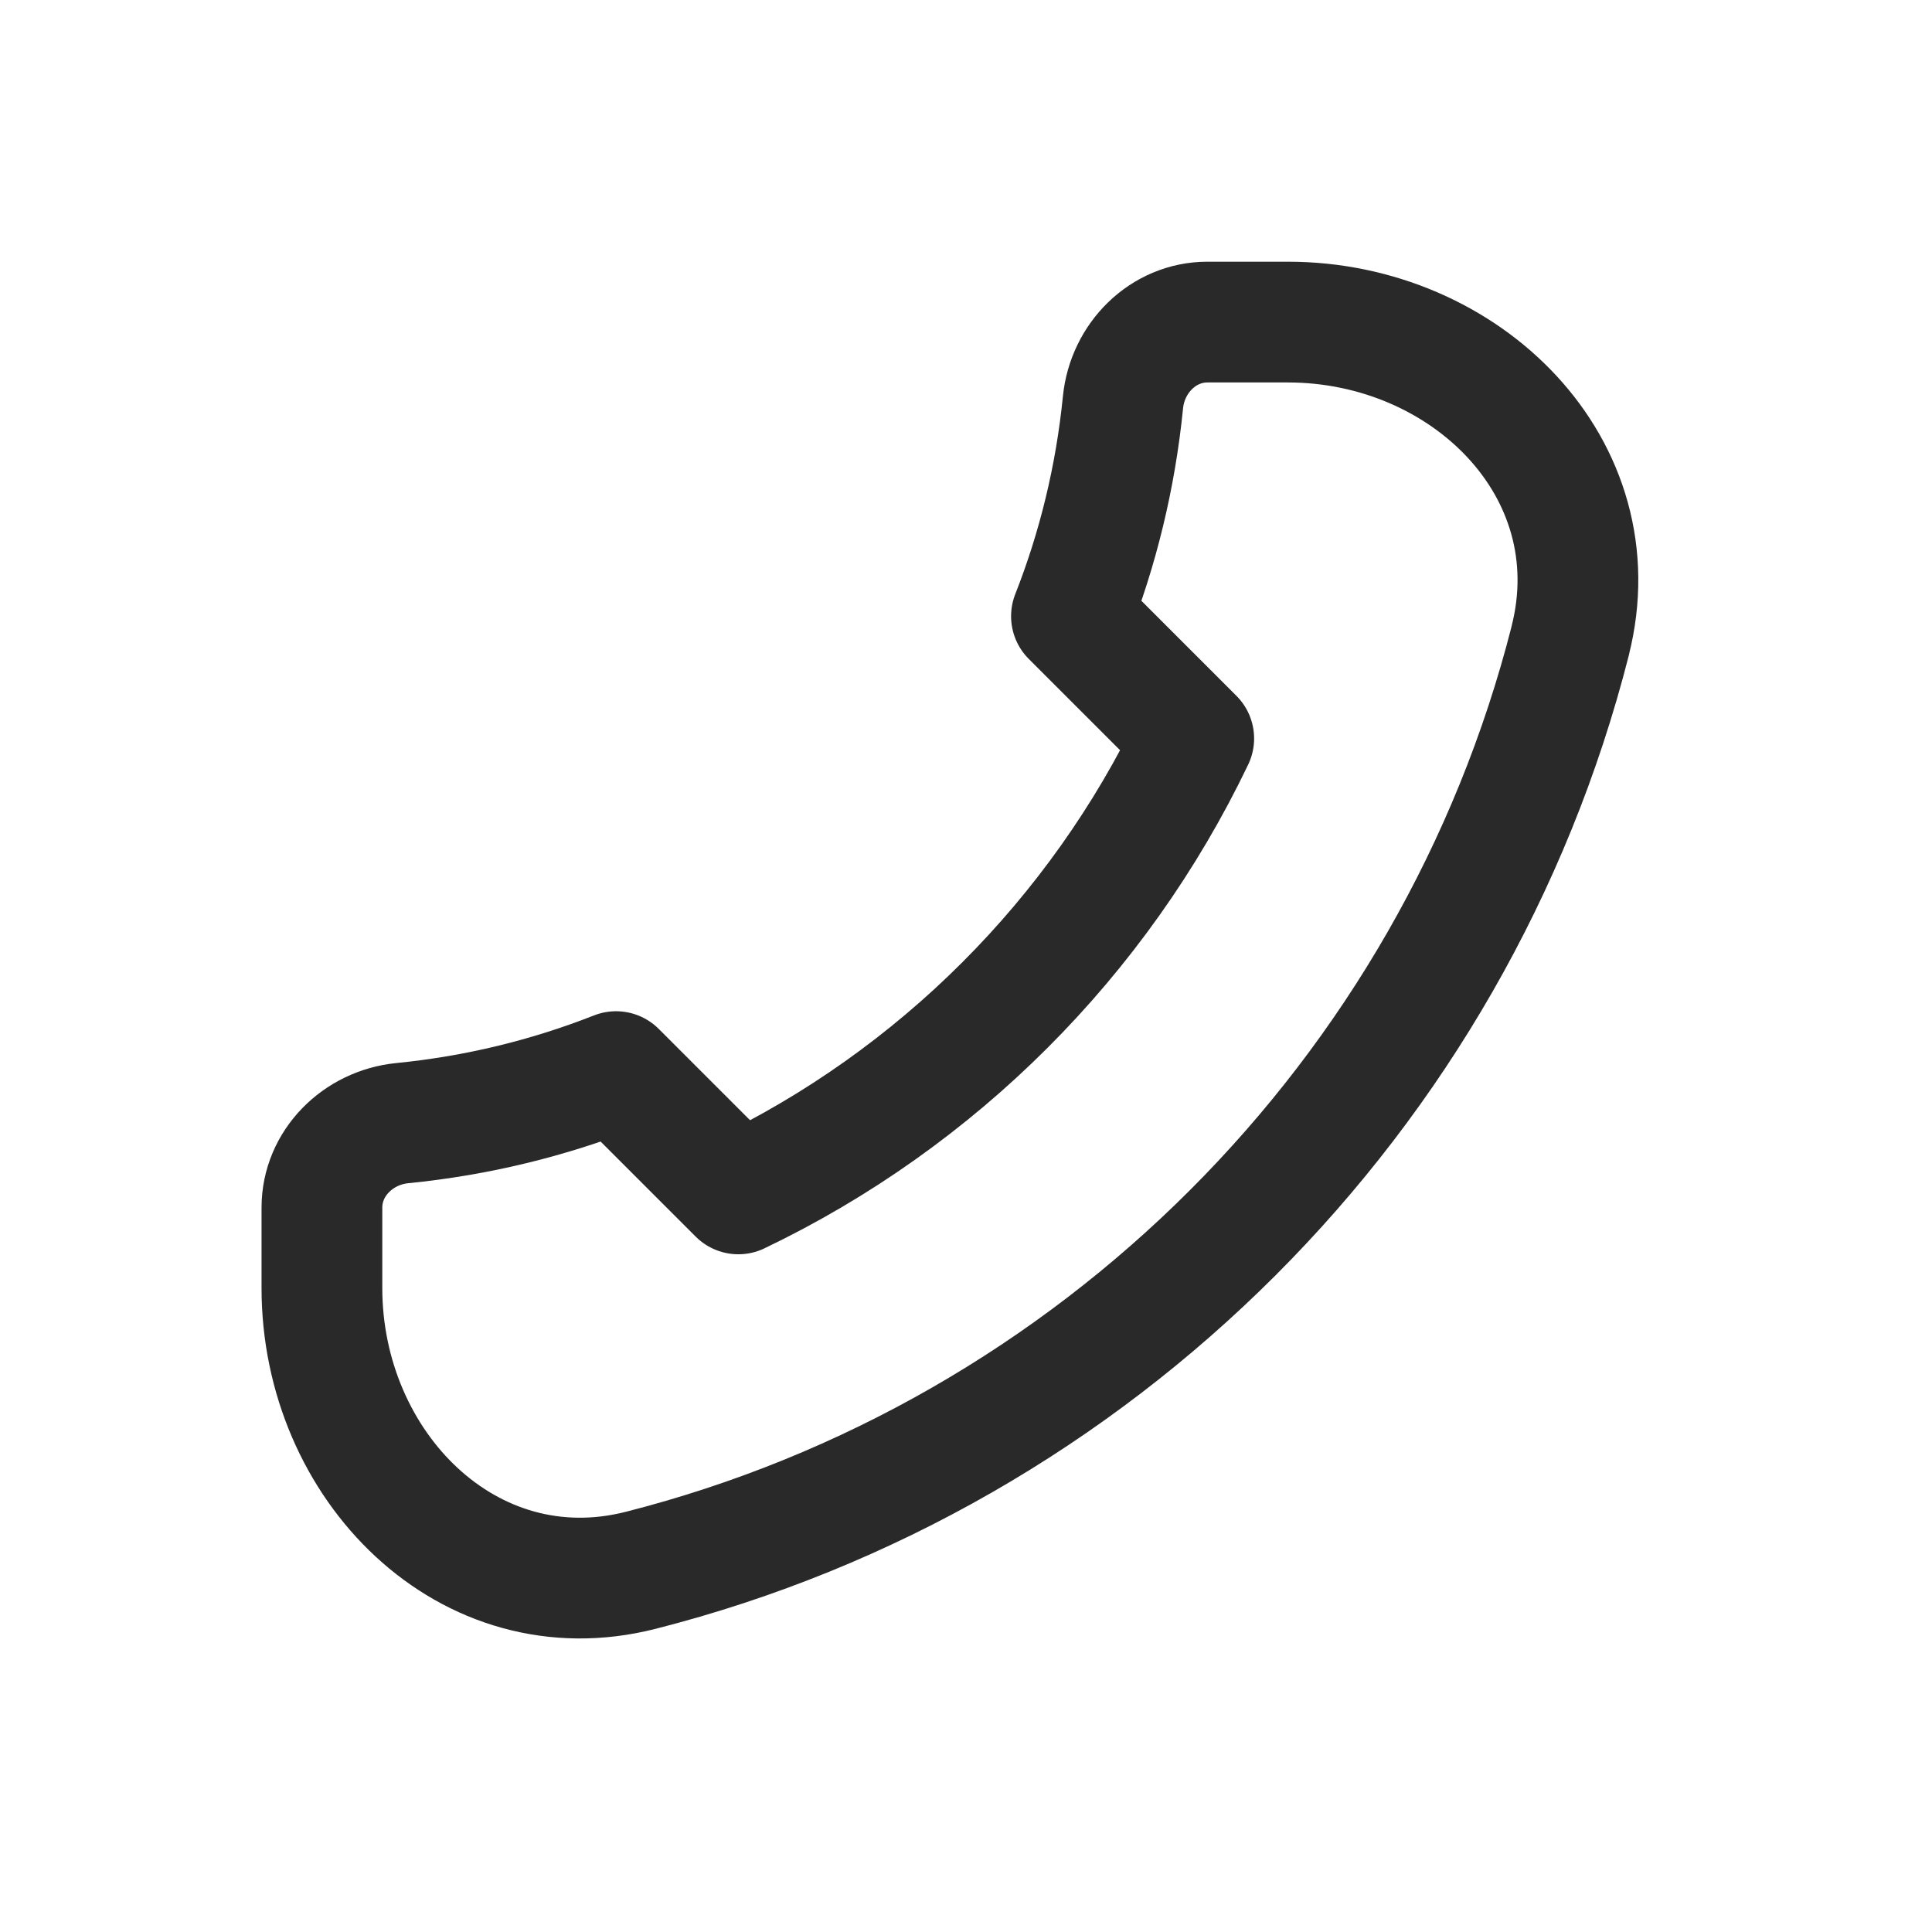
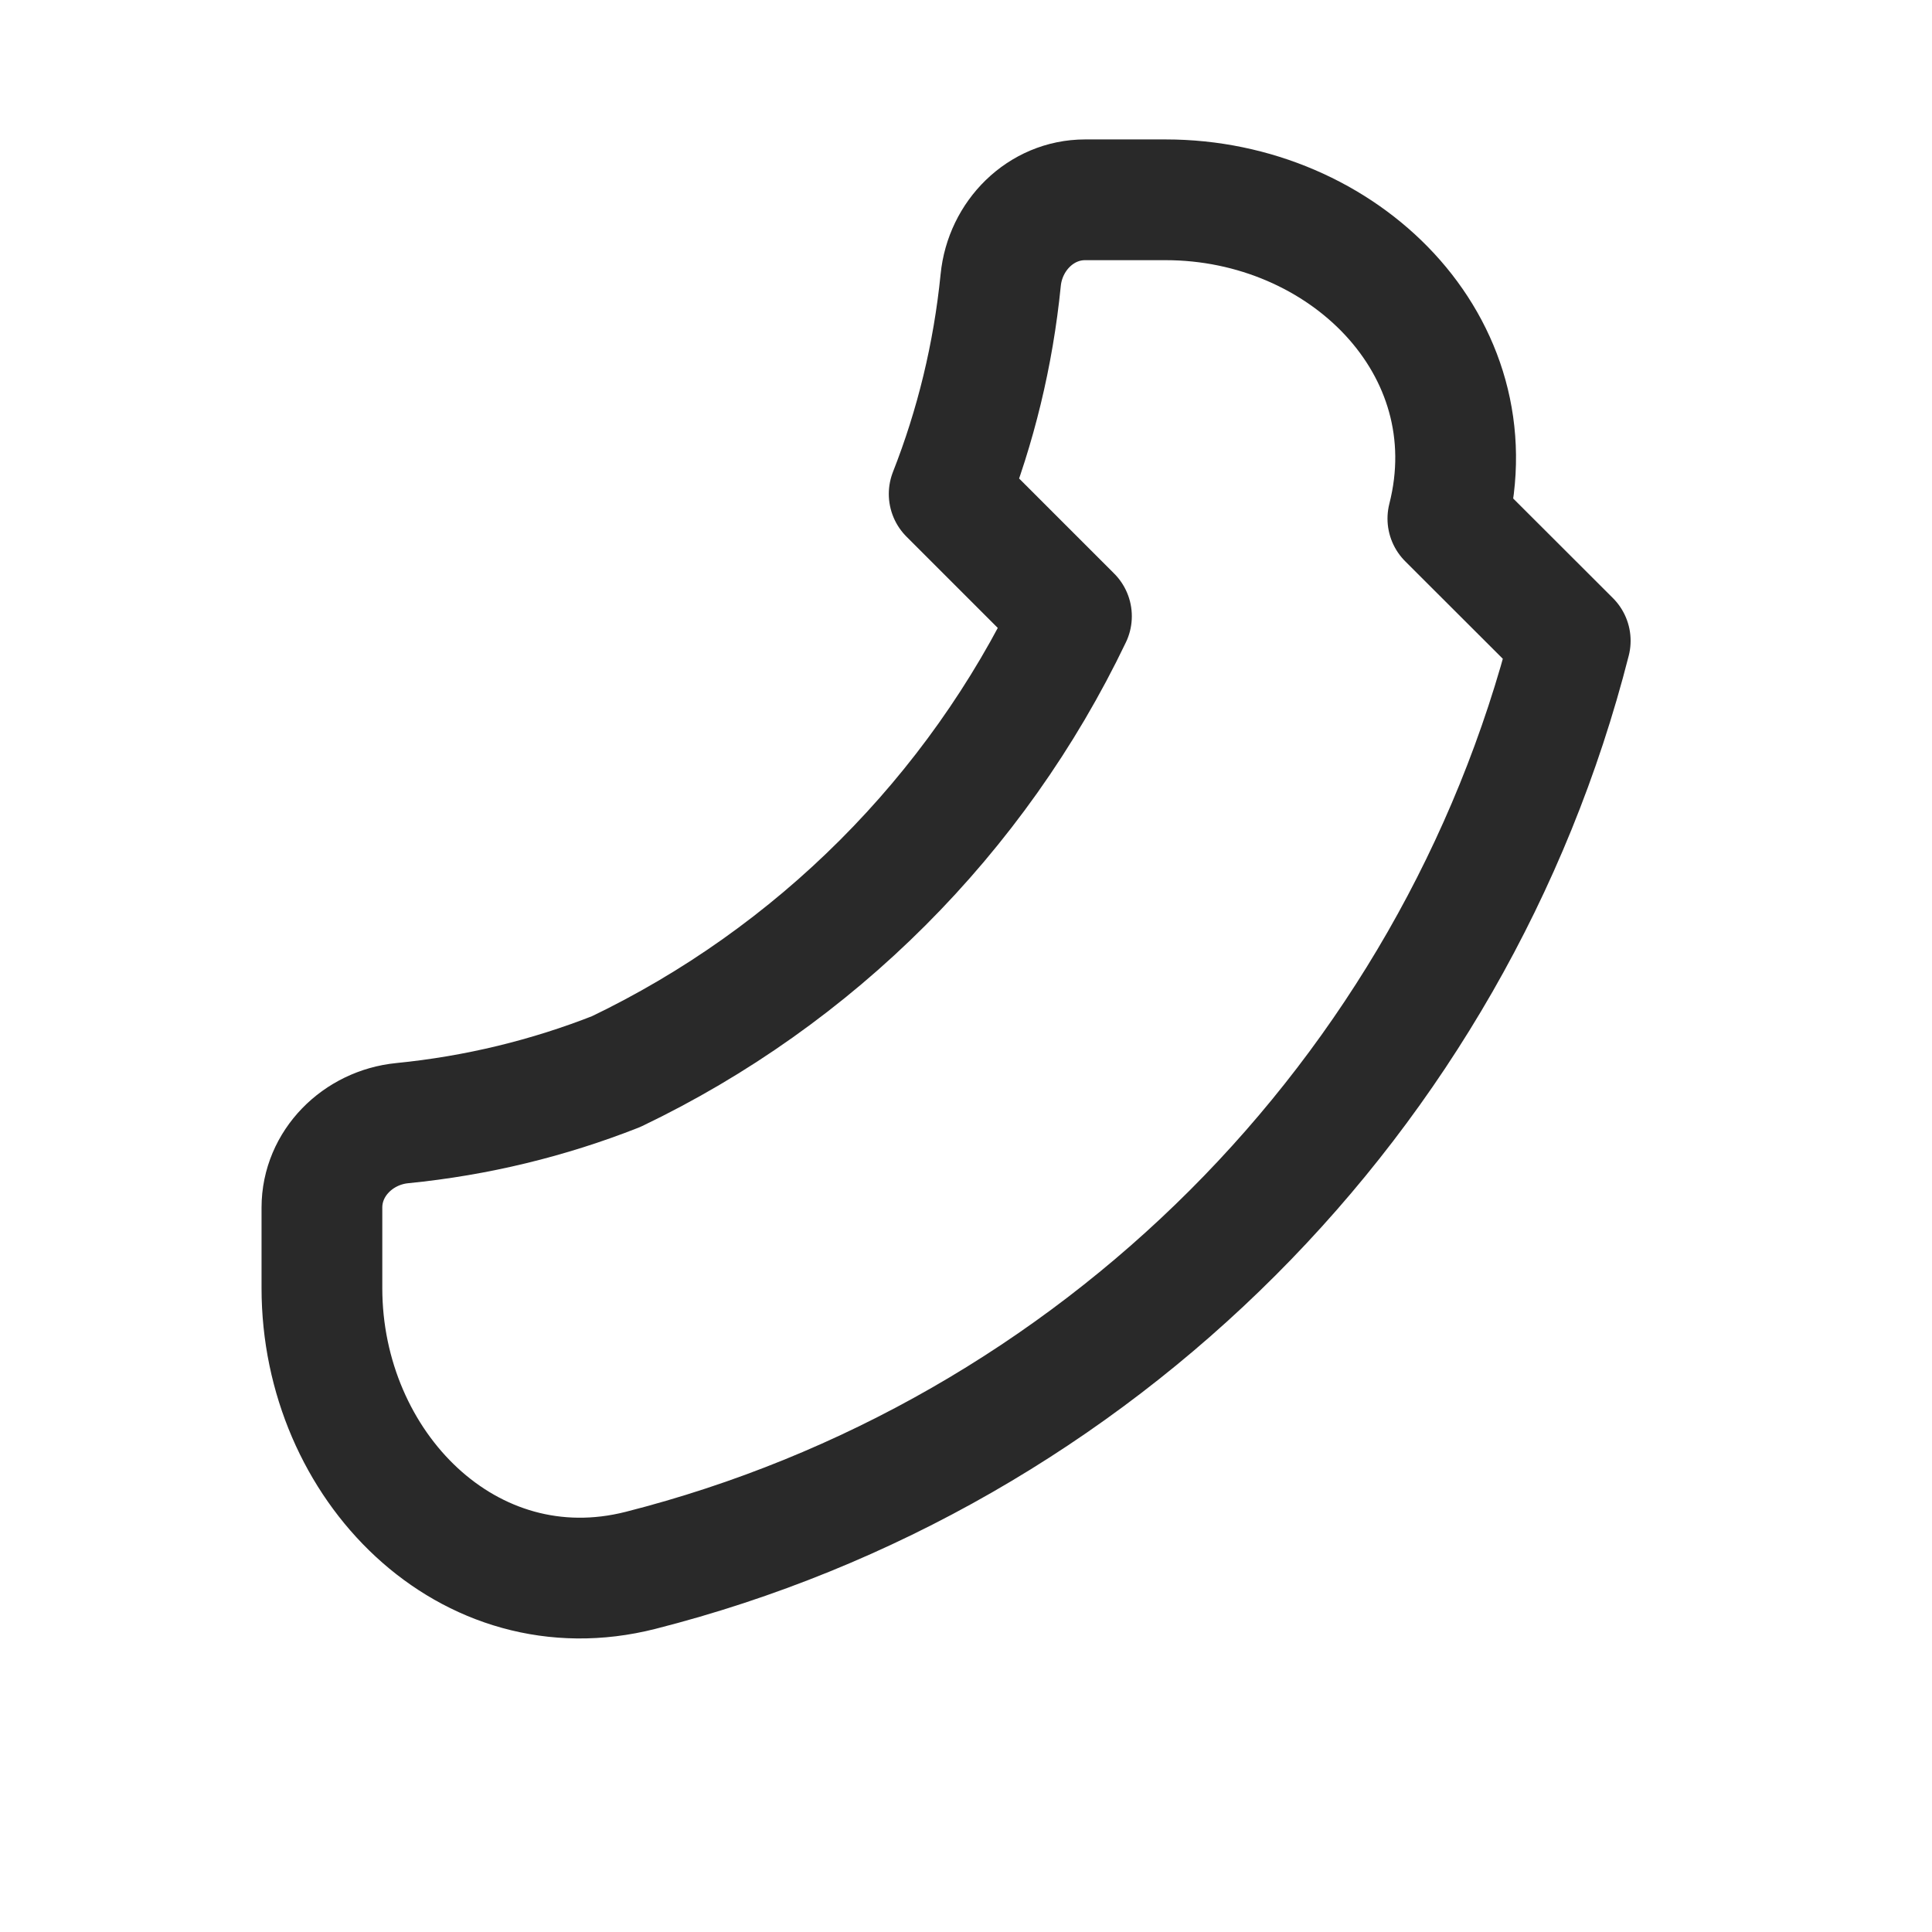
<svg xmlns="http://www.w3.org/2000/svg" fill="none" height="24" viewBox="0 0 24 24" width="24">
-   <path d="m19.506 7.96c-1.44 5.655-5.892 10.107-11.547 11.547-2.141.545-3.96-1.297-3.96-3.506v-1c0-.552.449-.995.998-1.049.929-.092 1.82-.311 2.656-.64l1.519 1.519c2.471-1.183 4.474-3.186 5.657-5.657l-1.519-1.519c.329-.836.547-1.727.64-2.656.054-.55.497-.998 1.049-.998h1c2.209 0 4.051 1.819 3.506 3.96z" stroke="#292929" stroke-linecap="round" stroke-linejoin="round" stroke-width="1.5" />
+   <path d="m19.506 7.96c-1.44 5.655-5.892 10.107-11.547 11.547-2.141.545-3.96-1.297-3.96-3.506v-1c0-.552.449-.995.998-1.049.929-.092 1.82-.311 2.656-.64c2.471-1.183 4.474-3.186 5.657-5.657l-1.519-1.519c.329-.836.547-1.727.64-2.656.054-.55.497-.998 1.049-.998h1c2.209 0 4.051 1.819 3.506 3.96z" stroke="#292929" stroke-linecap="round" stroke-linejoin="round" stroke-width="1.5" />
</svg>